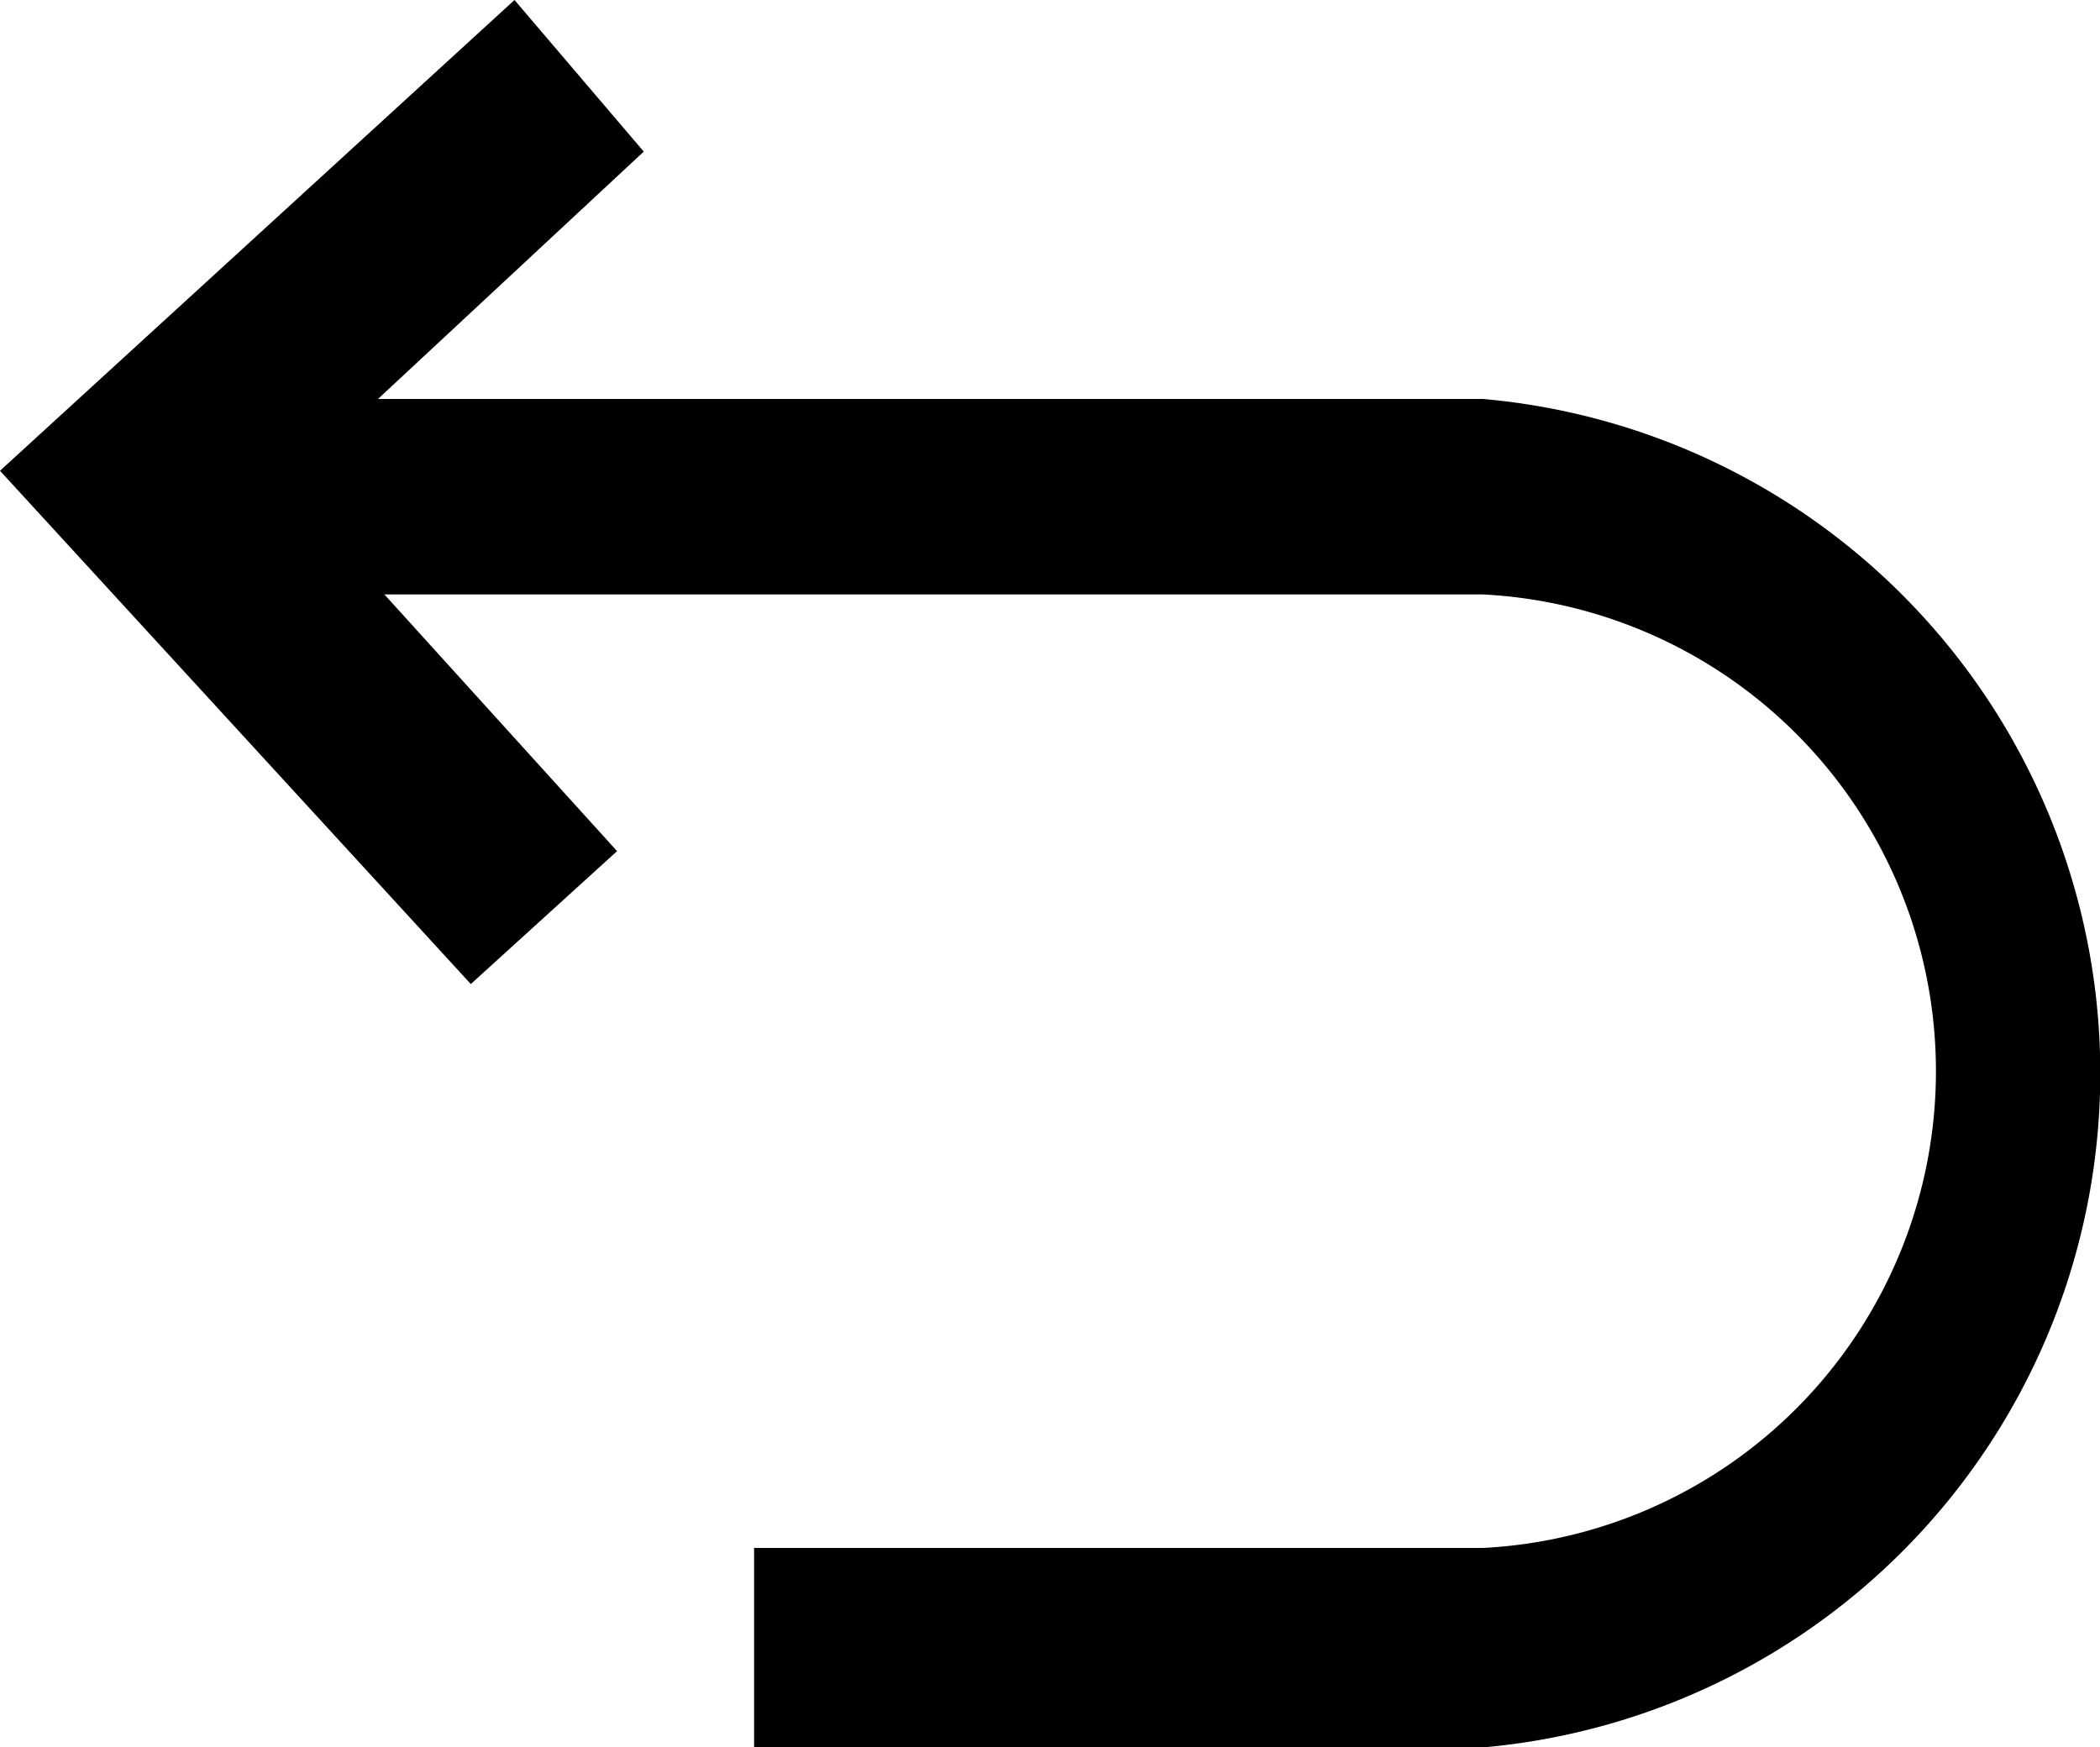
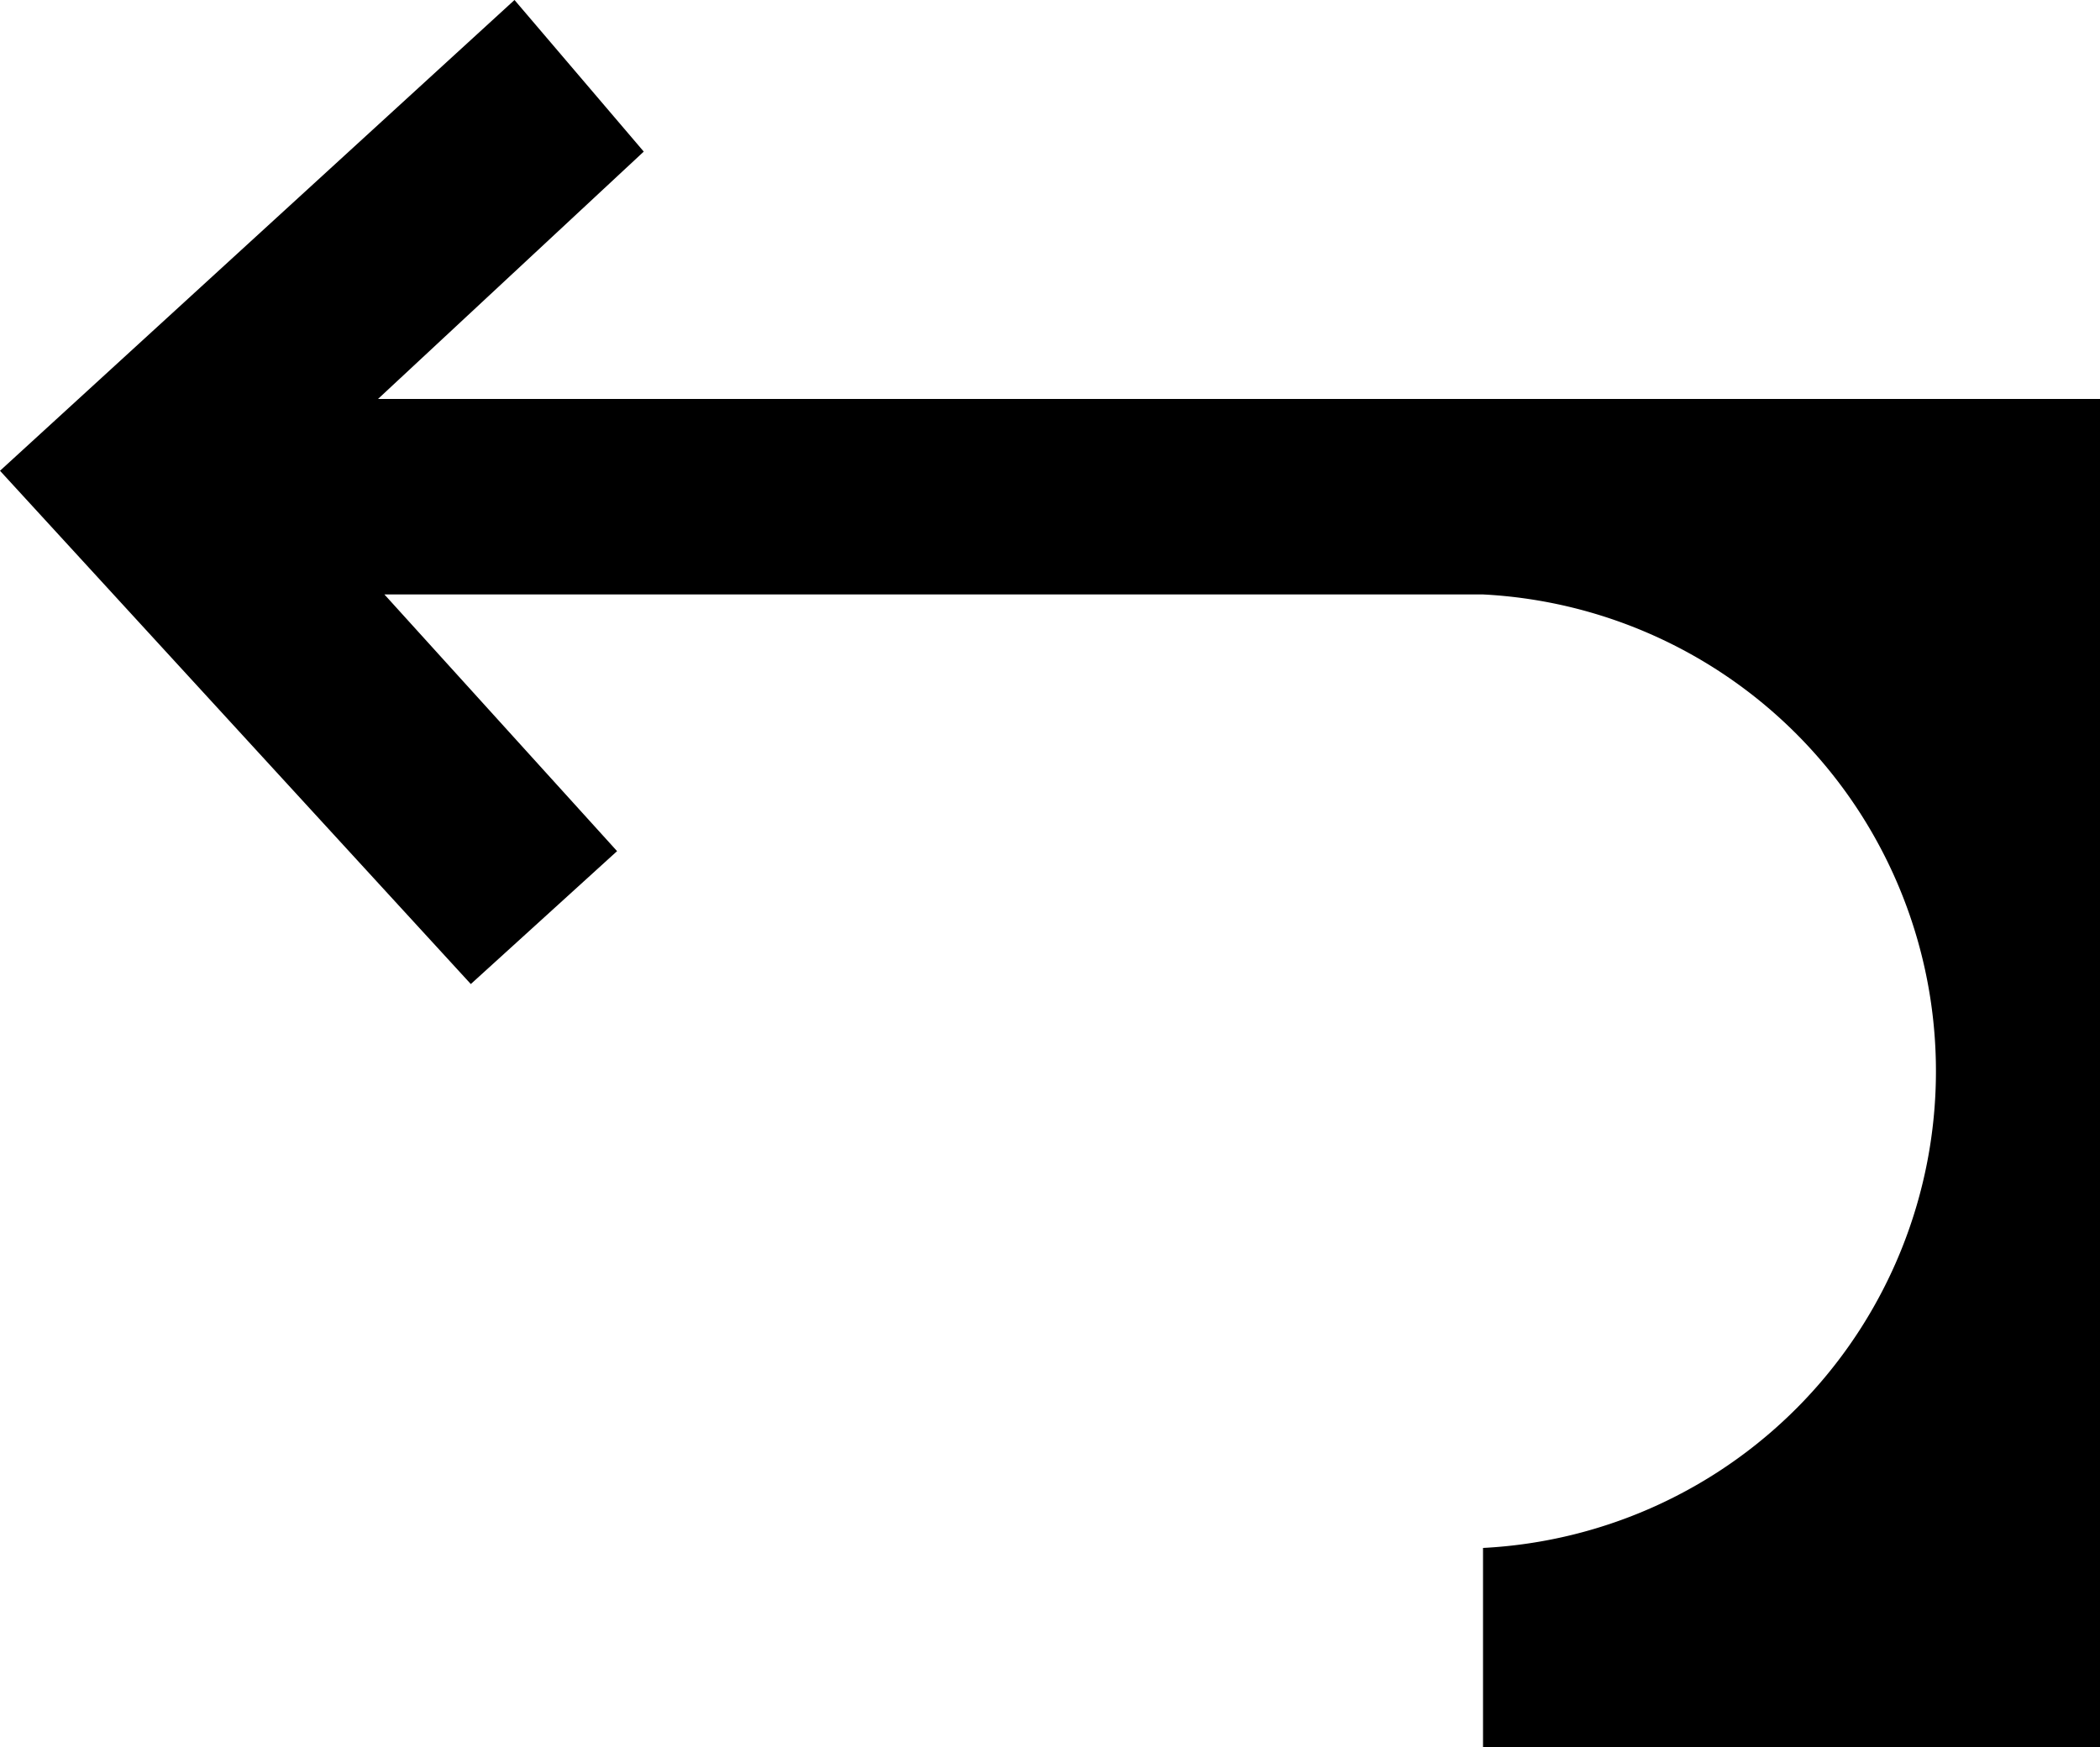
<svg xmlns="http://www.w3.org/2000/svg" id="Layer_1" data-name="Layer 1" width="20" height="16.644" viewBox="0 0 20 16.644">
-   <path id="Tracciato_153" data-name="Tracciato 153" d="M14.124,3.8H3.6L6.131,1.444,4.9,0,0,4.484,4.484,9.373,5.877,8.107,3.661,5.662H14.124a4.547,4.547,0,0,1,0,9.082H7.182v1.9h6.941a6.447,6.447,0,0,0,0-12.844Z" />
+   <path id="Tracciato_153" data-name="Tracciato 153" d="M14.124,3.8H3.6L6.131,1.444,4.9,0,0,4.484,4.484,9.373,5.877,8.107,3.661,5.662H14.124a4.547,4.547,0,0,1,0,9.082v1.9h6.941a6.447,6.447,0,0,0,0-12.844Z" />
</svg>